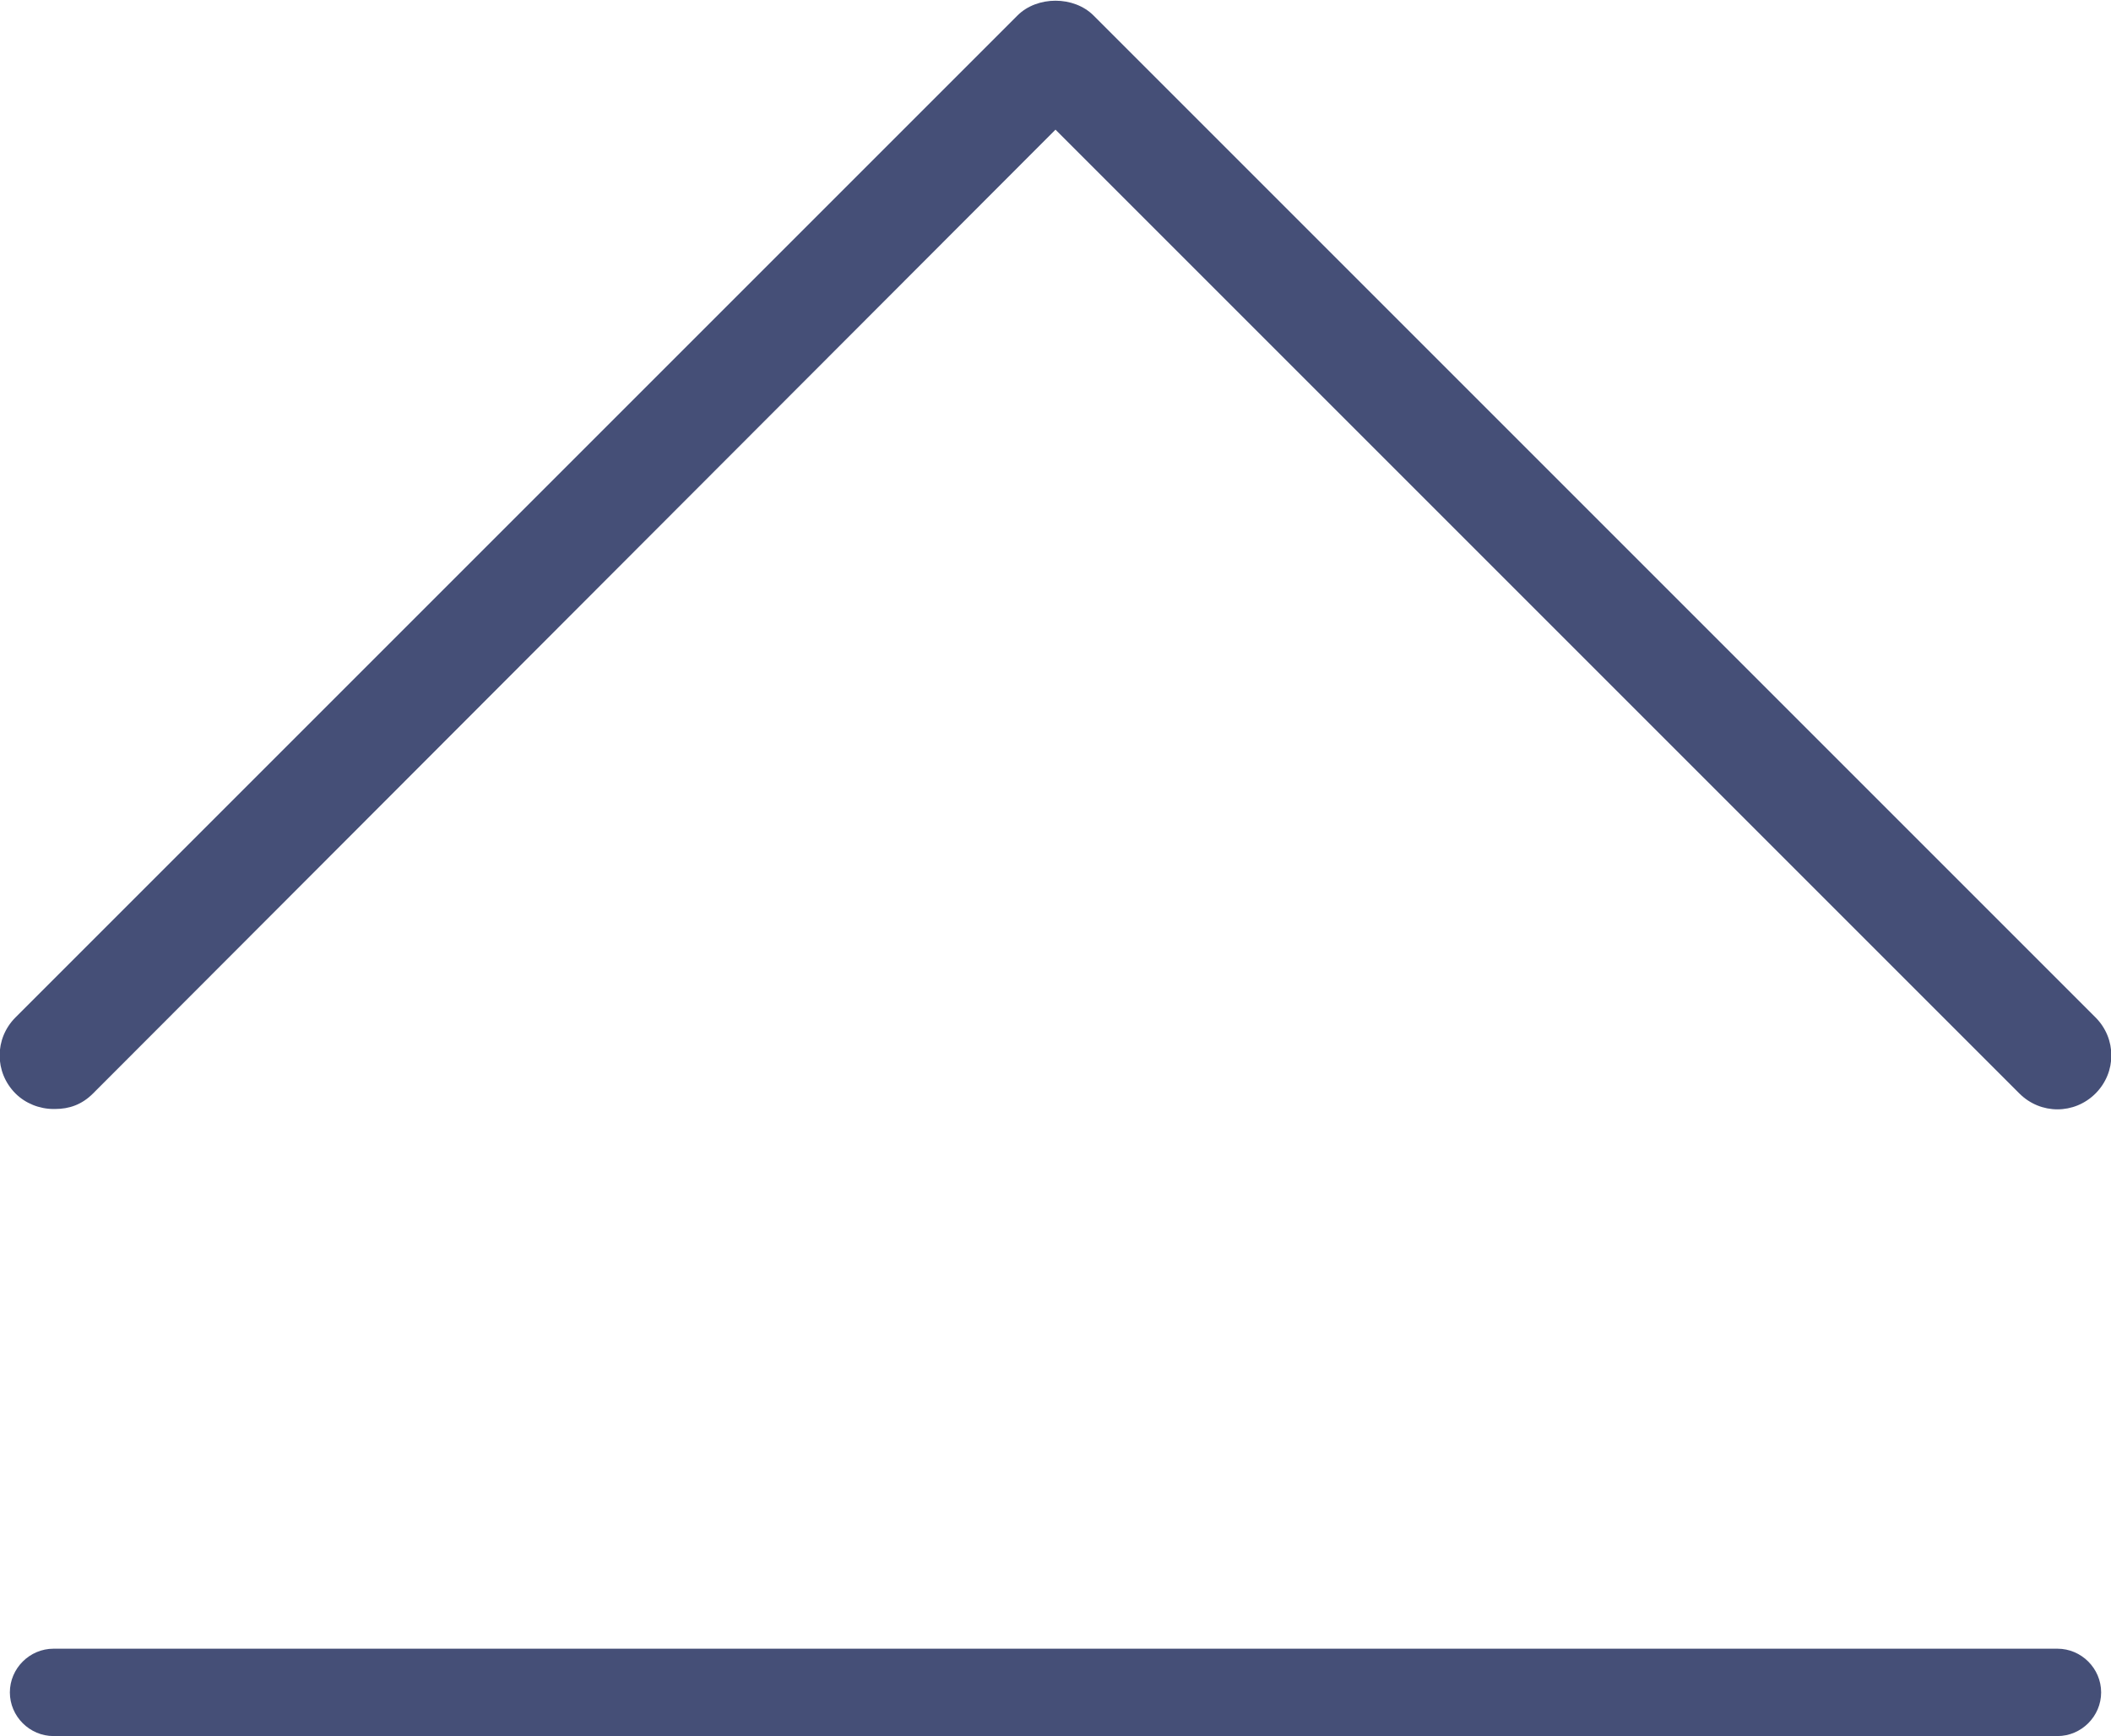
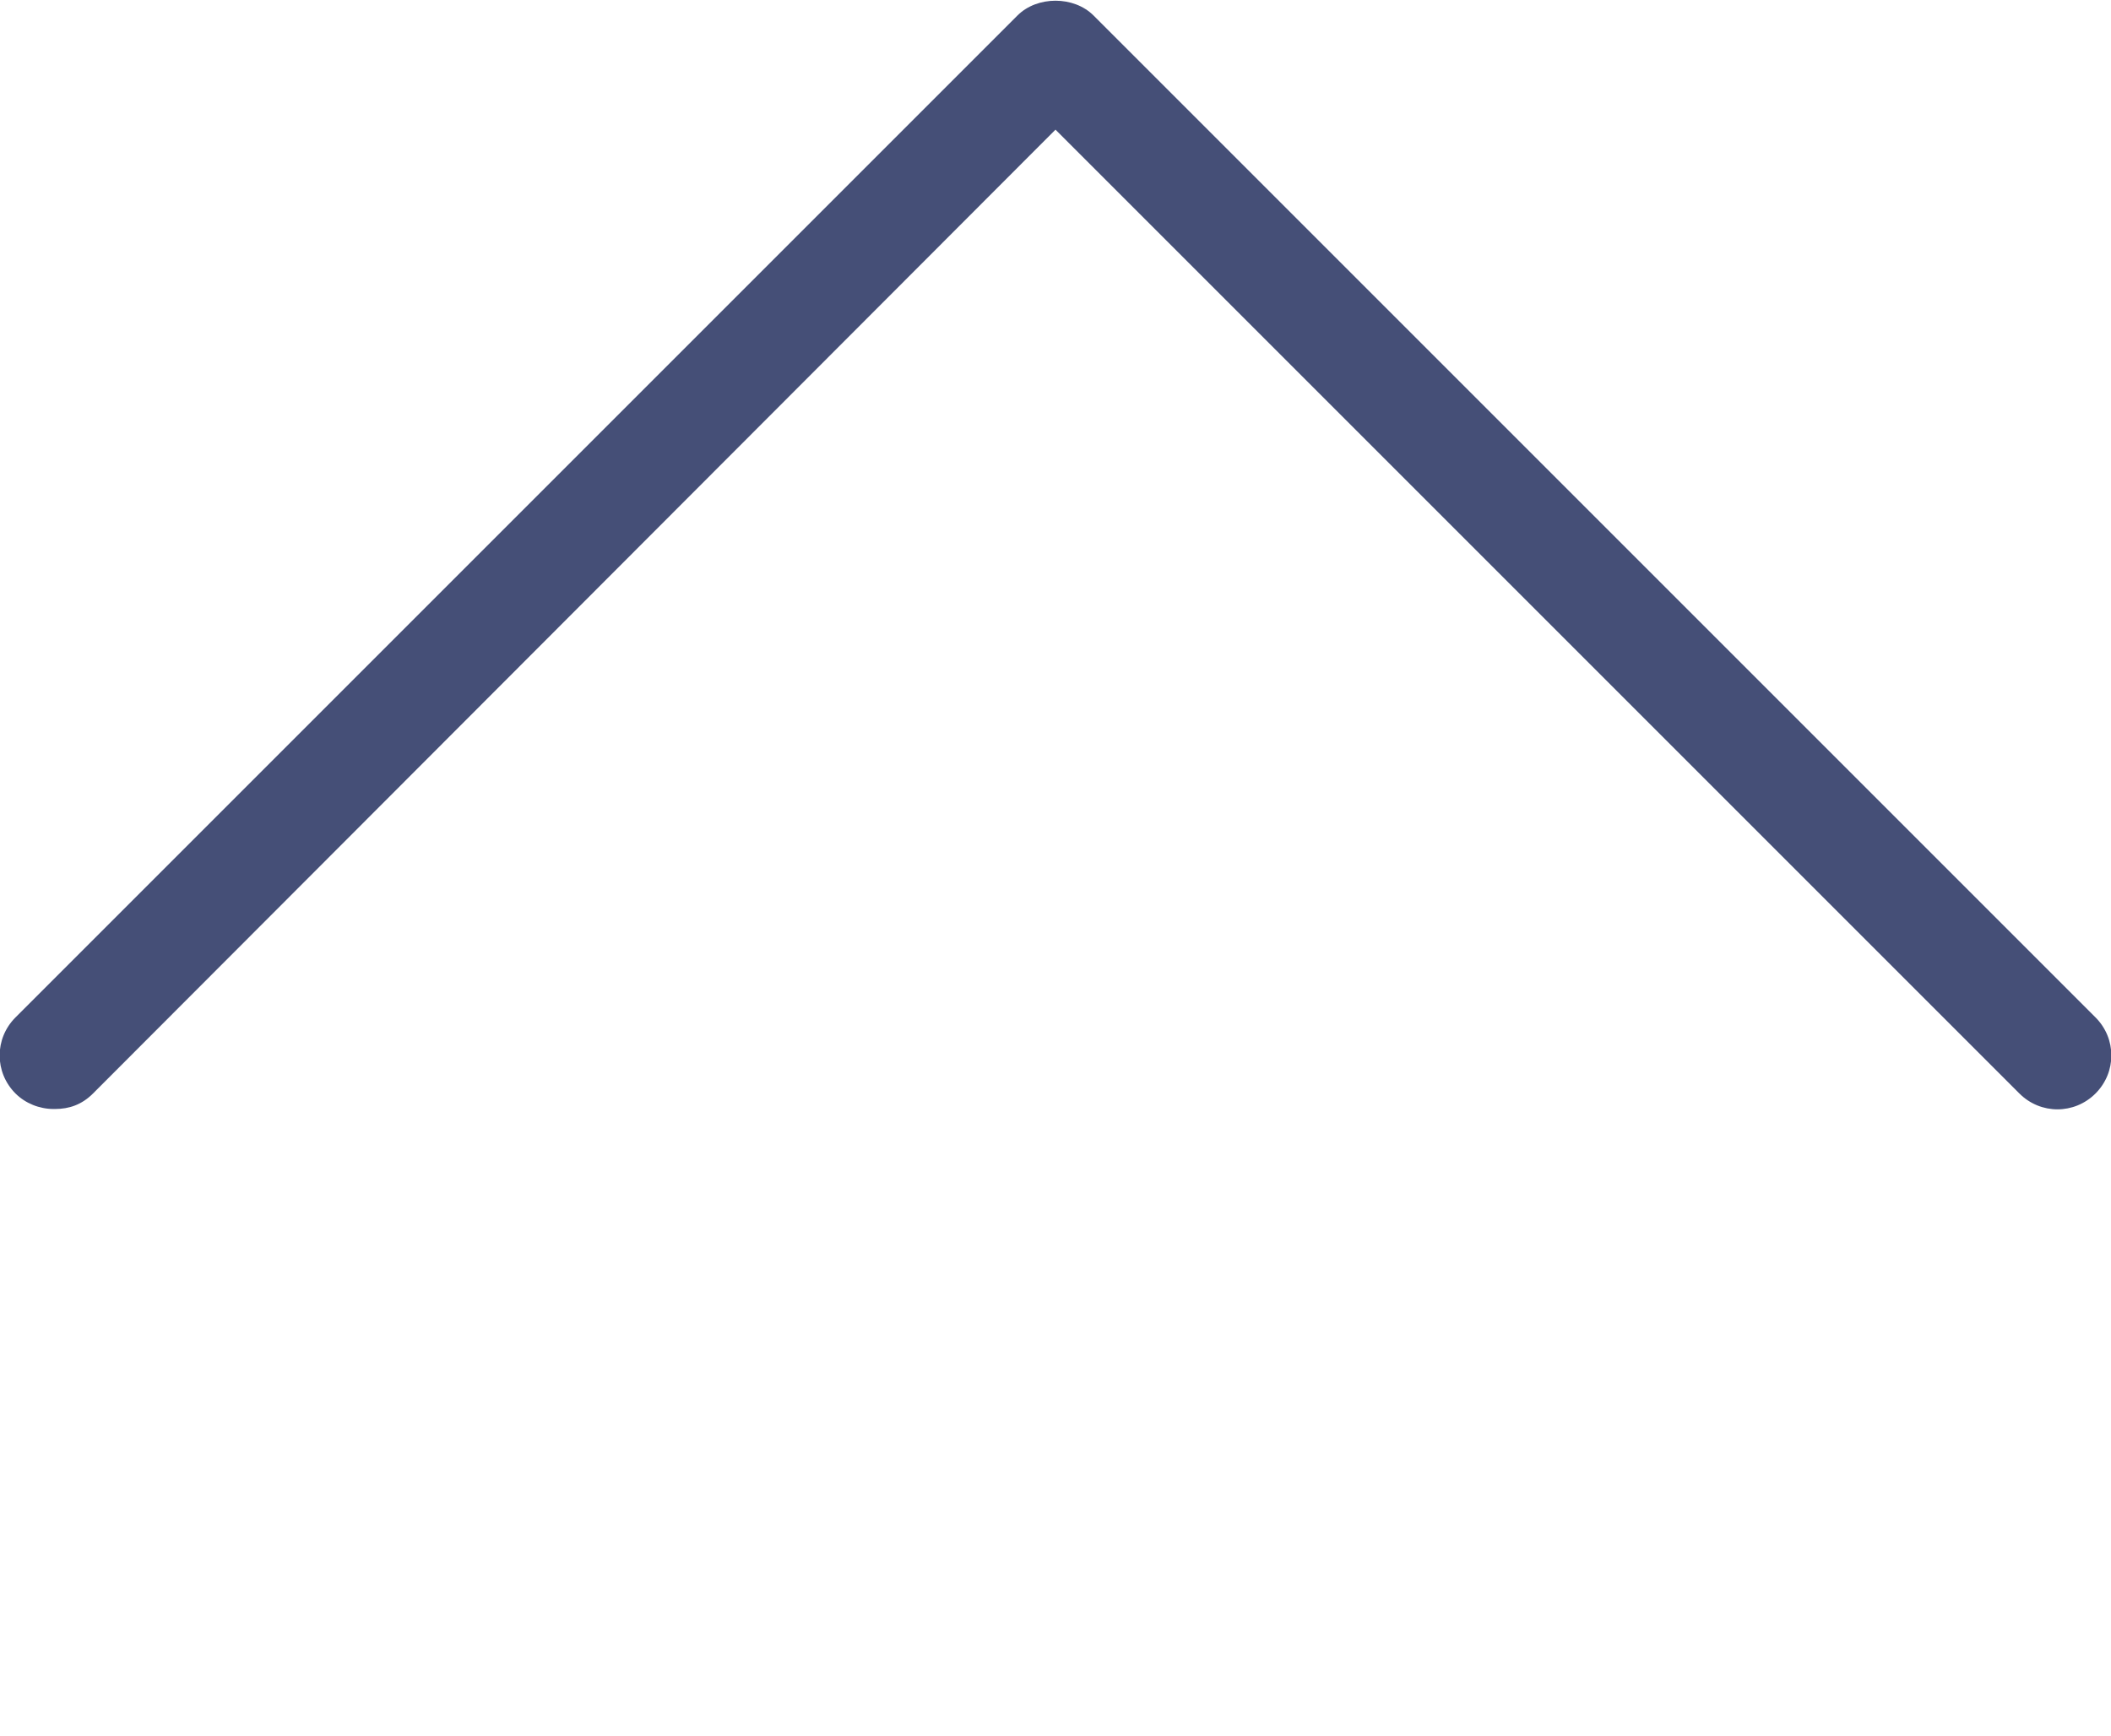
<svg xmlns="http://www.w3.org/2000/svg" id="_レイヤー_2" viewBox="0 0 14.98 12.32">
  <defs>
    <style>.cls-1{fill:#454f77;stroke-width:0px;}</style>
  </defs>
  <g id="_レイヤー_1-2">
    <path class="cls-1" d="M.38,7.87c-.1,0-.2-.04-.27-.11-.15-.15-.15-.39,0-.54L7.22.11c.14-.14.4-.14.54,0l7.11,7.11c.15.15.15.39,0,.54-.15.15-.39.15-.54,0L7.49.92.66,7.76c-.08.08-.17.11-.27.11Z" />
-     <path class="cls-1" d="M14.6,12.32H.38c-.17,0-.31-.14-.31-.31s.14-.31.31-.31h14.22c.17,0,.31.14.31.31s-.14.31-.31.31Z" />
  </g>
</svg>